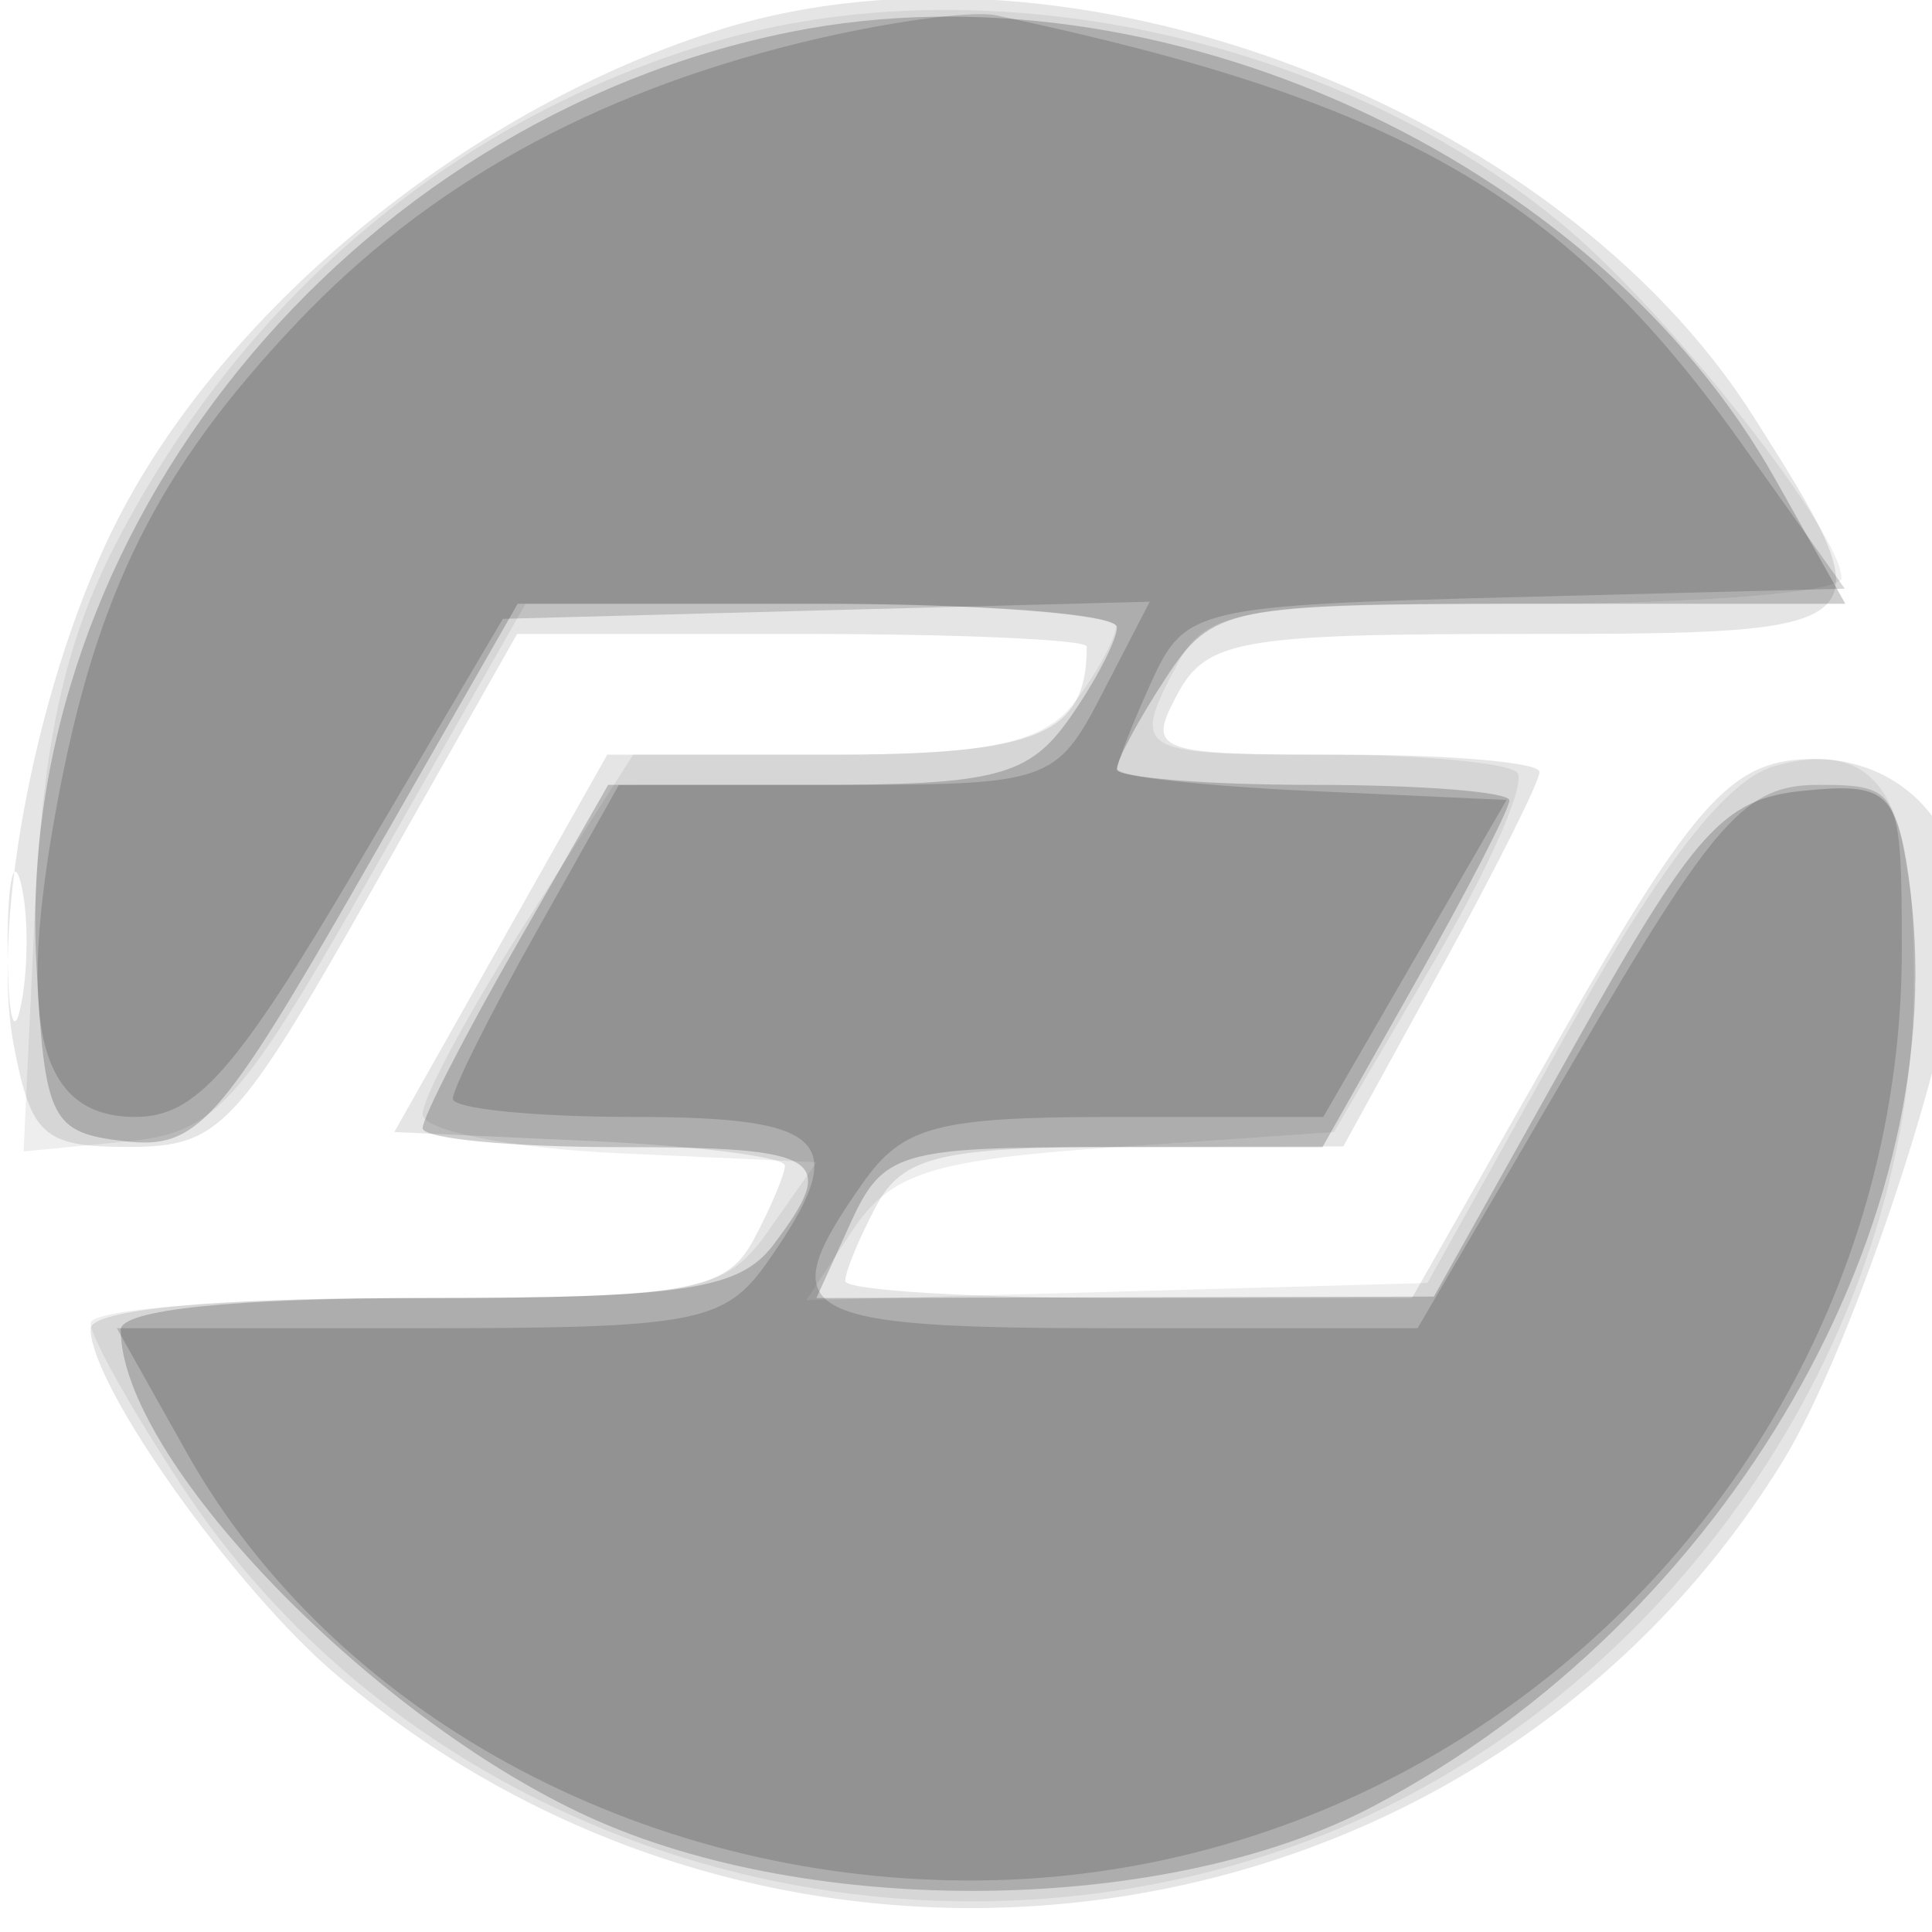
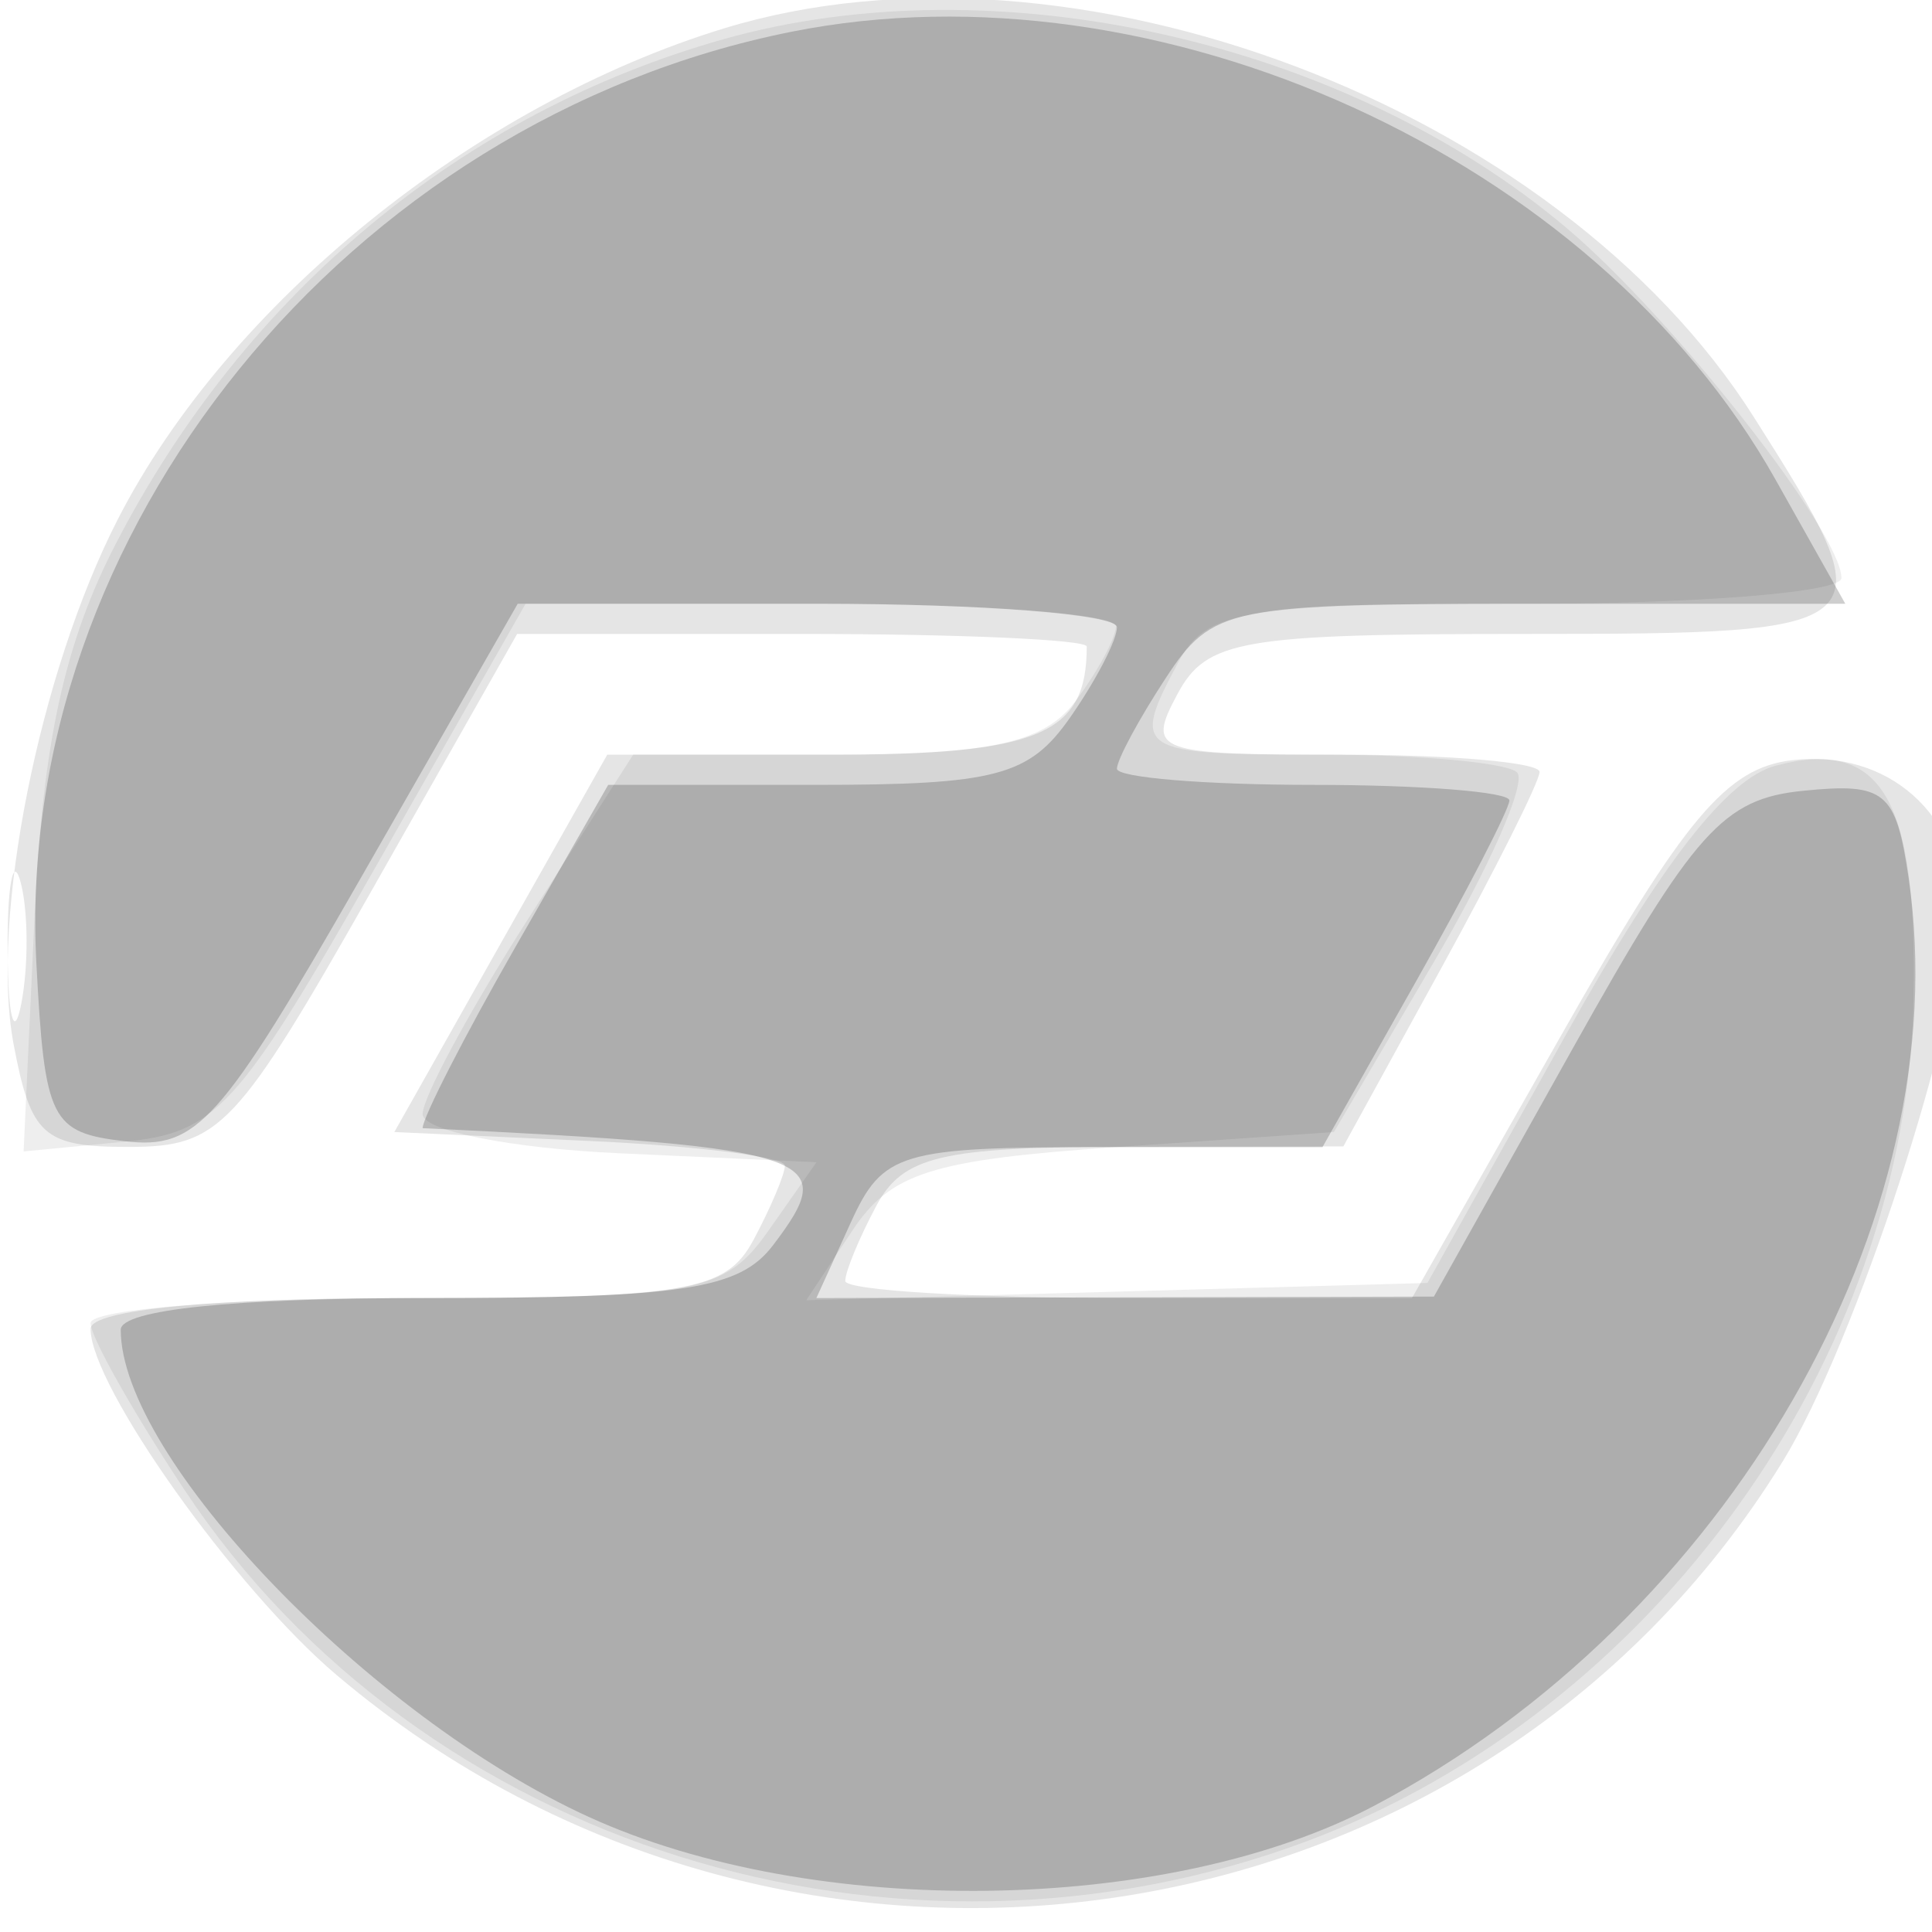
<svg xmlns="http://www.w3.org/2000/svg" width="64" height="64" version="1.1" fill="#000000">
  <path fill-opacity=".102" d="M 24 0.935 C 15.717 3.464, 7.545 10.082, 3.895 17.217 C 1.287 22.314, -0.327 30.441, 0.447 34.571 C 1.021 37.631, 1.435 37.999, 4.295 37.993 C 7.270 37.987, 7.846 37.377, 12.316 29.493 L 17.131 21 26.566 21 C 31.755 21, 36 21.188, 36 21.418 C 36 24.340, 34.425 25, 27.451 25 L 20.116 25 16.589 31.250 L 13.063 37.500 19.531 37.796 C 23.089 37.958, 26 38.325, 26 38.611 C 26 38.897, 25.534 40.002, 24.965 41.066 C 24.043 42.789, 22.788 43, 13.465 43 C 7.019 43, 3 43.392, 3 44.020 C 3 45.909, 7.788 52.644, 11.157 55.493 C 26.147 68.168, 48.917 64.814, 59.038 48.439 C 61.464 44.513, 64.981 33.729, 64.992 30.179 C 65.003 26.990, 62.537 24.803, 59.360 25.183 C 57.191 25.443, 55.809 27.088, 51.742 34.250 L 46.774 43 37.387 43 C 32.224 43, 28 42.745, 28 42.434 C 28 42.123, 28.466 40.998, 29.035 39.934 C 29.911 38.298, 31.183 37.998, 37.285 37.988 L 44.500 37.976 47.750 32.059 C 49.538 28.804, 51 25.885, 51 25.571 C 51 25.257, 48.059 25, 44.465 25 C 38.240 25, 37.980 24.905, 39 23 C 39.966 21.196, 41.094 21, 50.535 21 C 62.467 21, 62.584 20.889, 58.093 13.808 C 51.558 3.503, 35.477 -2.569, 24 0.935 M 0.252 31.500 C 0.263 33.700, 0.468 34.482, 0.707 33.238 C 0.946 31.994, 0.937 30.194, 0.687 29.238 C 0.437 28.282, 0.241 29.300, 0.252 31.500" stroke="none" fill="#000000" fill-rule="evenodd" />
  <path fill-opacity=".07" d="M 23.951 1.303 C 15.312 3.745, 8.145 9.697, 3.843 18 C 2.142 21.284, 1.413 24.613, 1.147 30.321 L 0.782 38.143 4.111 37.821 C 7.147 37.528, 7.877 36.732, 12.425 28.750 L 17.411 20 27.206 20 C 32.593 20, 36.986 20.337, 36.968 20.750 C 36.951 21.163, 36.339 22.288, 35.608 23.250 C 34.577 24.608, 32.790 25, 27.627 25 L 20.975 25 17.488 30.452 C 15.569 33.451, 14 36.355, 14 36.906 C 14 37.458, 16.936 38.042, 20.524 38.204 L 27.048 38.500 25.468 40.750 C 24 42.839, 23.138 43, 13.443 43 C 7.699 43, 3 43.373, 3 43.829 C 3 44.284, 4.402 46.773, 6.115 49.359 C 13.925 61.150, 29.687 66.082, 43.292 60.992 C 54.776 56.695, 63.167 45.029, 63.390 33.050 C 63.513 26.435, 62.323 24.434, 58.823 25.364 C 57.224 25.789, 55.065 28.554, 51.893 34.241 L 47.286 42.500 36.997 42.787 L 26.707 43.073 28.220 40.787 C 29.499 38.852, 30.844 38.423, 36.960 38 L 44.188 37.500 47.516 31.838 C 49.346 28.724, 50.579 25.912, 50.255 25.588 C 49.931 25.265, 47.042 25, 43.833 25 C 37.600 25, 37.447 24.902, 39.035 21.934 C 39.957 20.211, 41.212 20, 50.535 20 C 56.291 20, 61 19.618, 61 19.150 C 61 17.647, 55.403 10.518, 51.899 7.556 C 44.544 1.341, 32.973 -1.248, 23.951 1.303" stroke="none" fill="#000000" fill-rule="evenodd" />
-   <path fill-opacity=".192" d="M 26.223 1.051 C 11.533 3.983, 0.452 17.650, 1.205 31.908 C 1.480 37.121, 1.679 37.521, 4.143 37.806 C 6.522 38.082, 7.302 37.209, 11.968 29.056 L 17.150 20 27.075 20 C 32.534 20, 37 20.350, 37 20.777 C 37 21.205, 36.299 22.555, 35.443 23.777 C 34.092 25.707, 32.982 26, 27.017 26 L 20.147 26 17.073 31.372 C 15.383 34.326, 14 37.026, 14 37.372 C 14 37.717, 16.925 38, 20.500 38 C 27.269 38, 27.812 38.346, 25.608 41.250 C 24.496 42.714, 22.624 43, 14.140 43 C 7.727 43, 4 43.386, 4 44.050 C 4 48.292, 12.237 56.868, 19.500 60.186 C 26.950 63.590, 38.660 63.430, 45.500 59.830 C 57.234 53.656, 64.884 40.383, 63.225 29.078 C 62.804 26.213, 62.451 25.922, 59.730 26.196 C 57.082 26.462, 56.128 27.529, 52.102 34.726 L 47.500 42.951 37.271 42.976 L 27.043 43 28.182 40.500 C 29.244 38.168, 29.809 38, 36.565 38 L 43.809 38 46.905 32.515 C 48.607 29.498, 50 26.798, 50 26.515 C 50 26.232, 47.075 26, 43.500 26 C 39.925 26, 37 25.759, 37 25.465 C 37 25.170, 37.727 23.820, 38.615 22.465 C 40.161 20.105, 40.677 20, 50.679 20 L 61.128 20 58.815 15.885 C 52.816 5.210, 38.357 -1.370, 26.223 1.051" stroke="none" fill="#000000" fill-rule="evenodd" />
-   <path fill-opacity=".157" d="M 26.500 1.419 C 19.598 3.115, 14.156 6.140, 9.860 10.665 C 5.220 15.554, 3.184 19.637, 1.886 26.657 C 0.531 33.988, 1.287 37, 4.482 37 C 6.483 37, 7.807 35.505, 11.792 28.750 L 16.658 20.500 27.372 20.216 L 38.087 19.931 36.518 22.966 C 34.990 25.920, 34.758 26, 27.724 26.001 L 20.500 26.002 17.750 30.898 C 16.238 33.591, 15 36.066, 15 36.397 C 15 36.729, 17.700 37, 21 37 C 27.483 37, 28.228 37.801, 25.443 41.777 C 24.011 43.822, 23.087 44, 13.879 44 L 3.872 44 6.186 48.120 C 11.027 56.739, 21.198 62.294, 32.141 62.294 C 49.036 62.294, 63 48.343, 63 31.462 C 63 26.165, 62.917 26, 60.240 26 C 57.820 26, 56.830 27.111, 52.219 35 L 46.958 44 36.979 44 C 26.305 44, 25.522 43.556, 28.557 39.223 C 29.908 37.293, 31.018 37, 36.974 37 L 43.835 37 46.870 31.750 L 49.906 26.500 43.453 26.204 C 39.904 26.042, 37 25.725, 37 25.501 C 37 25.277, 37.516 23.962, 38.146 22.578 C 39.256 20.143, 39.639 20.054, 50.201 19.781 L 61.110 19.500 57.658 14.647 C 51.859 6.498, 46.339 3.332, 33 0.508 C 32.175 0.333, 29.250 0.743, 26.500 1.419" stroke="none" fill="#000000" fill-rule="evenodd" />
+   <path fill-opacity=".192" d="M 26.223 1.051 C 11.533 3.983, 0.452 17.650, 1.205 31.908 C 1.480 37.121, 1.679 37.521, 4.143 37.806 C 6.522 38.082, 7.302 37.209, 11.968 29.056 L 17.150 20 27.075 20 C 32.534 20, 37 20.350, 37 20.777 C 37 21.205, 36.299 22.555, 35.443 23.777 C 34.092 25.707, 32.982 26, 27.017 26 L 20.147 26 17.073 31.372 C 15.383 34.326, 14 37.026, 14 37.372 C 27.269 38, 27.812 38.346, 25.608 41.250 C 24.496 42.714, 22.624 43, 14.140 43 C 7.727 43, 4 43.386, 4 44.050 C 4 48.292, 12.237 56.868, 19.500 60.186 C 26.950 63.590, 38.660 63.430, 45.500 59.830 C 57.234 53.656, 64.884 40.383, 63.225 29.078 C 62.804 26.213, 62.451 25.922, 59.730 26.196 C 57.082 26.462, 56.128 27.529, 52.102 34.726 L 47.500 42.951 37.271 42.976 L 27.043 43 28.182 40.500 C 29.244 38.168, 29.809 38, 36.565 38 L 43.809 38 46.905 32.515 C 48.607 29.498, 50 26.798, 50 26.515 C 50 26.232, 47.075 26, 43.500 26 C 39.925 26, 37 25.759, 37 25.465 C 37 25.170, 37.727 23.820, 38.615 22.465 C 40.161 20.105, 40.677 20, 50.679 20 L 61.128 20 58.815 15.885 C 52.816 5.210, 38.357 -1.370, 26.223 1.051" stroke="none" fill="#000000" fill-rule="evenodd" />
</svg>